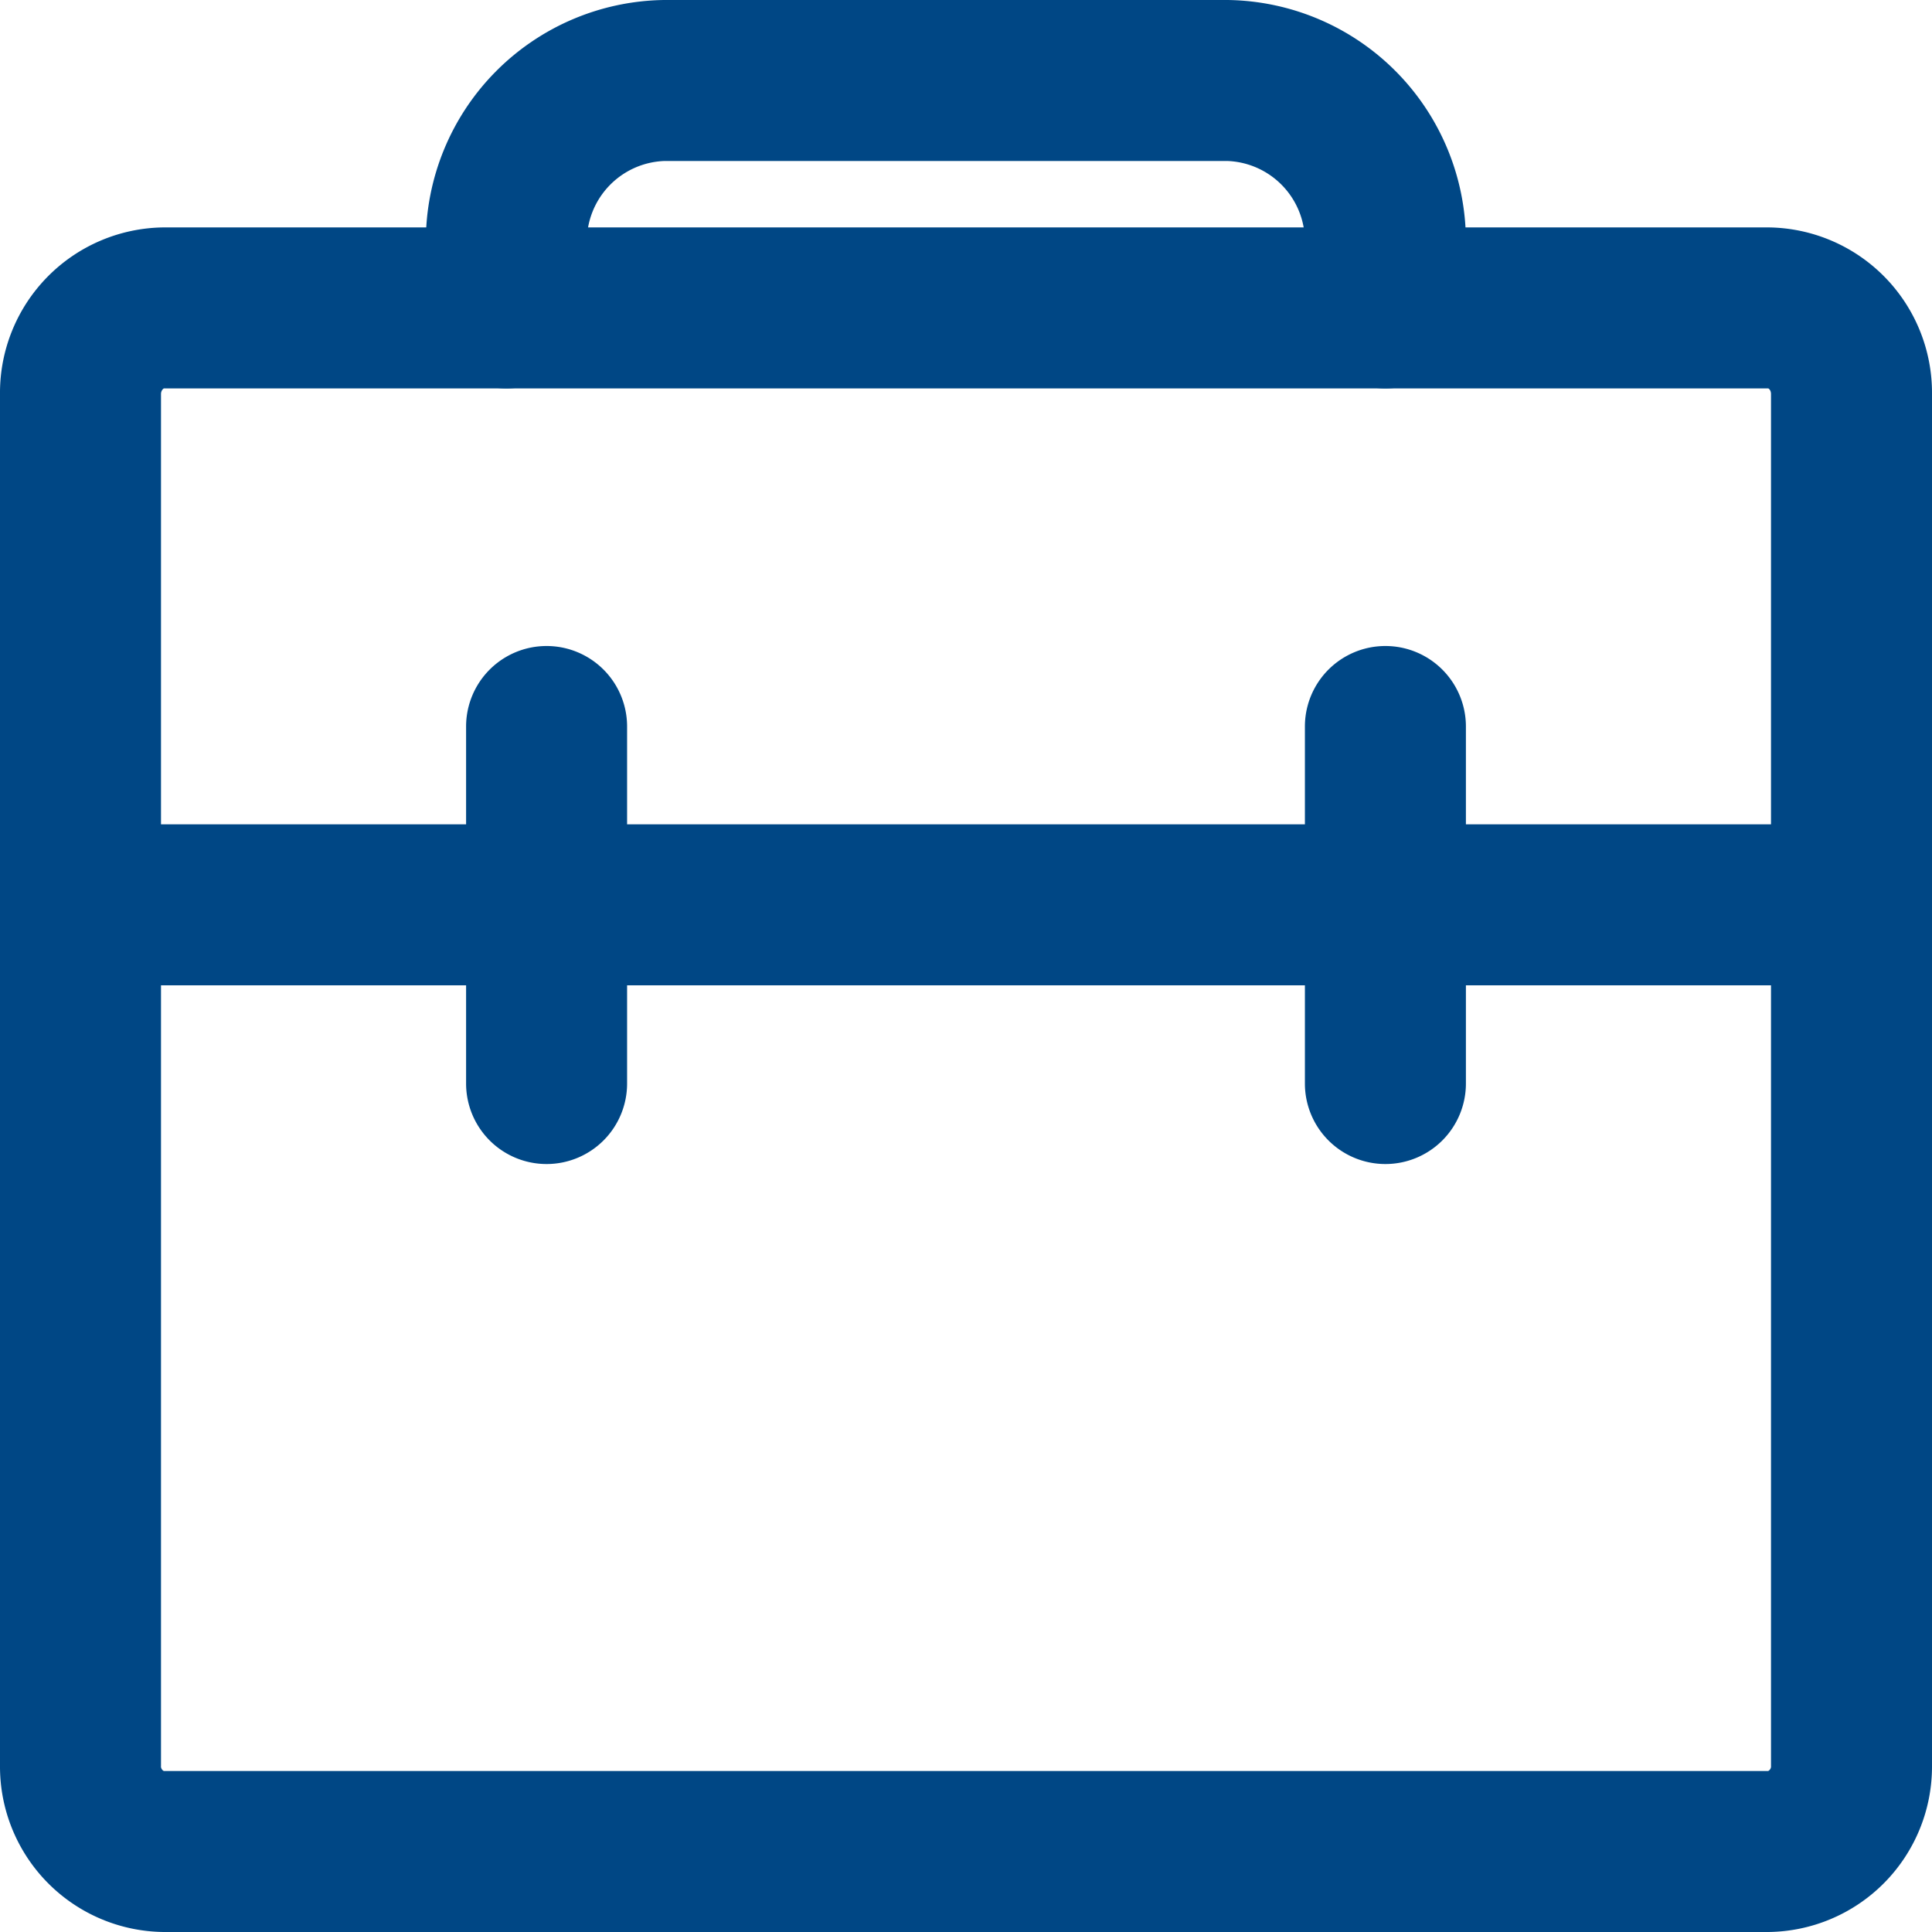
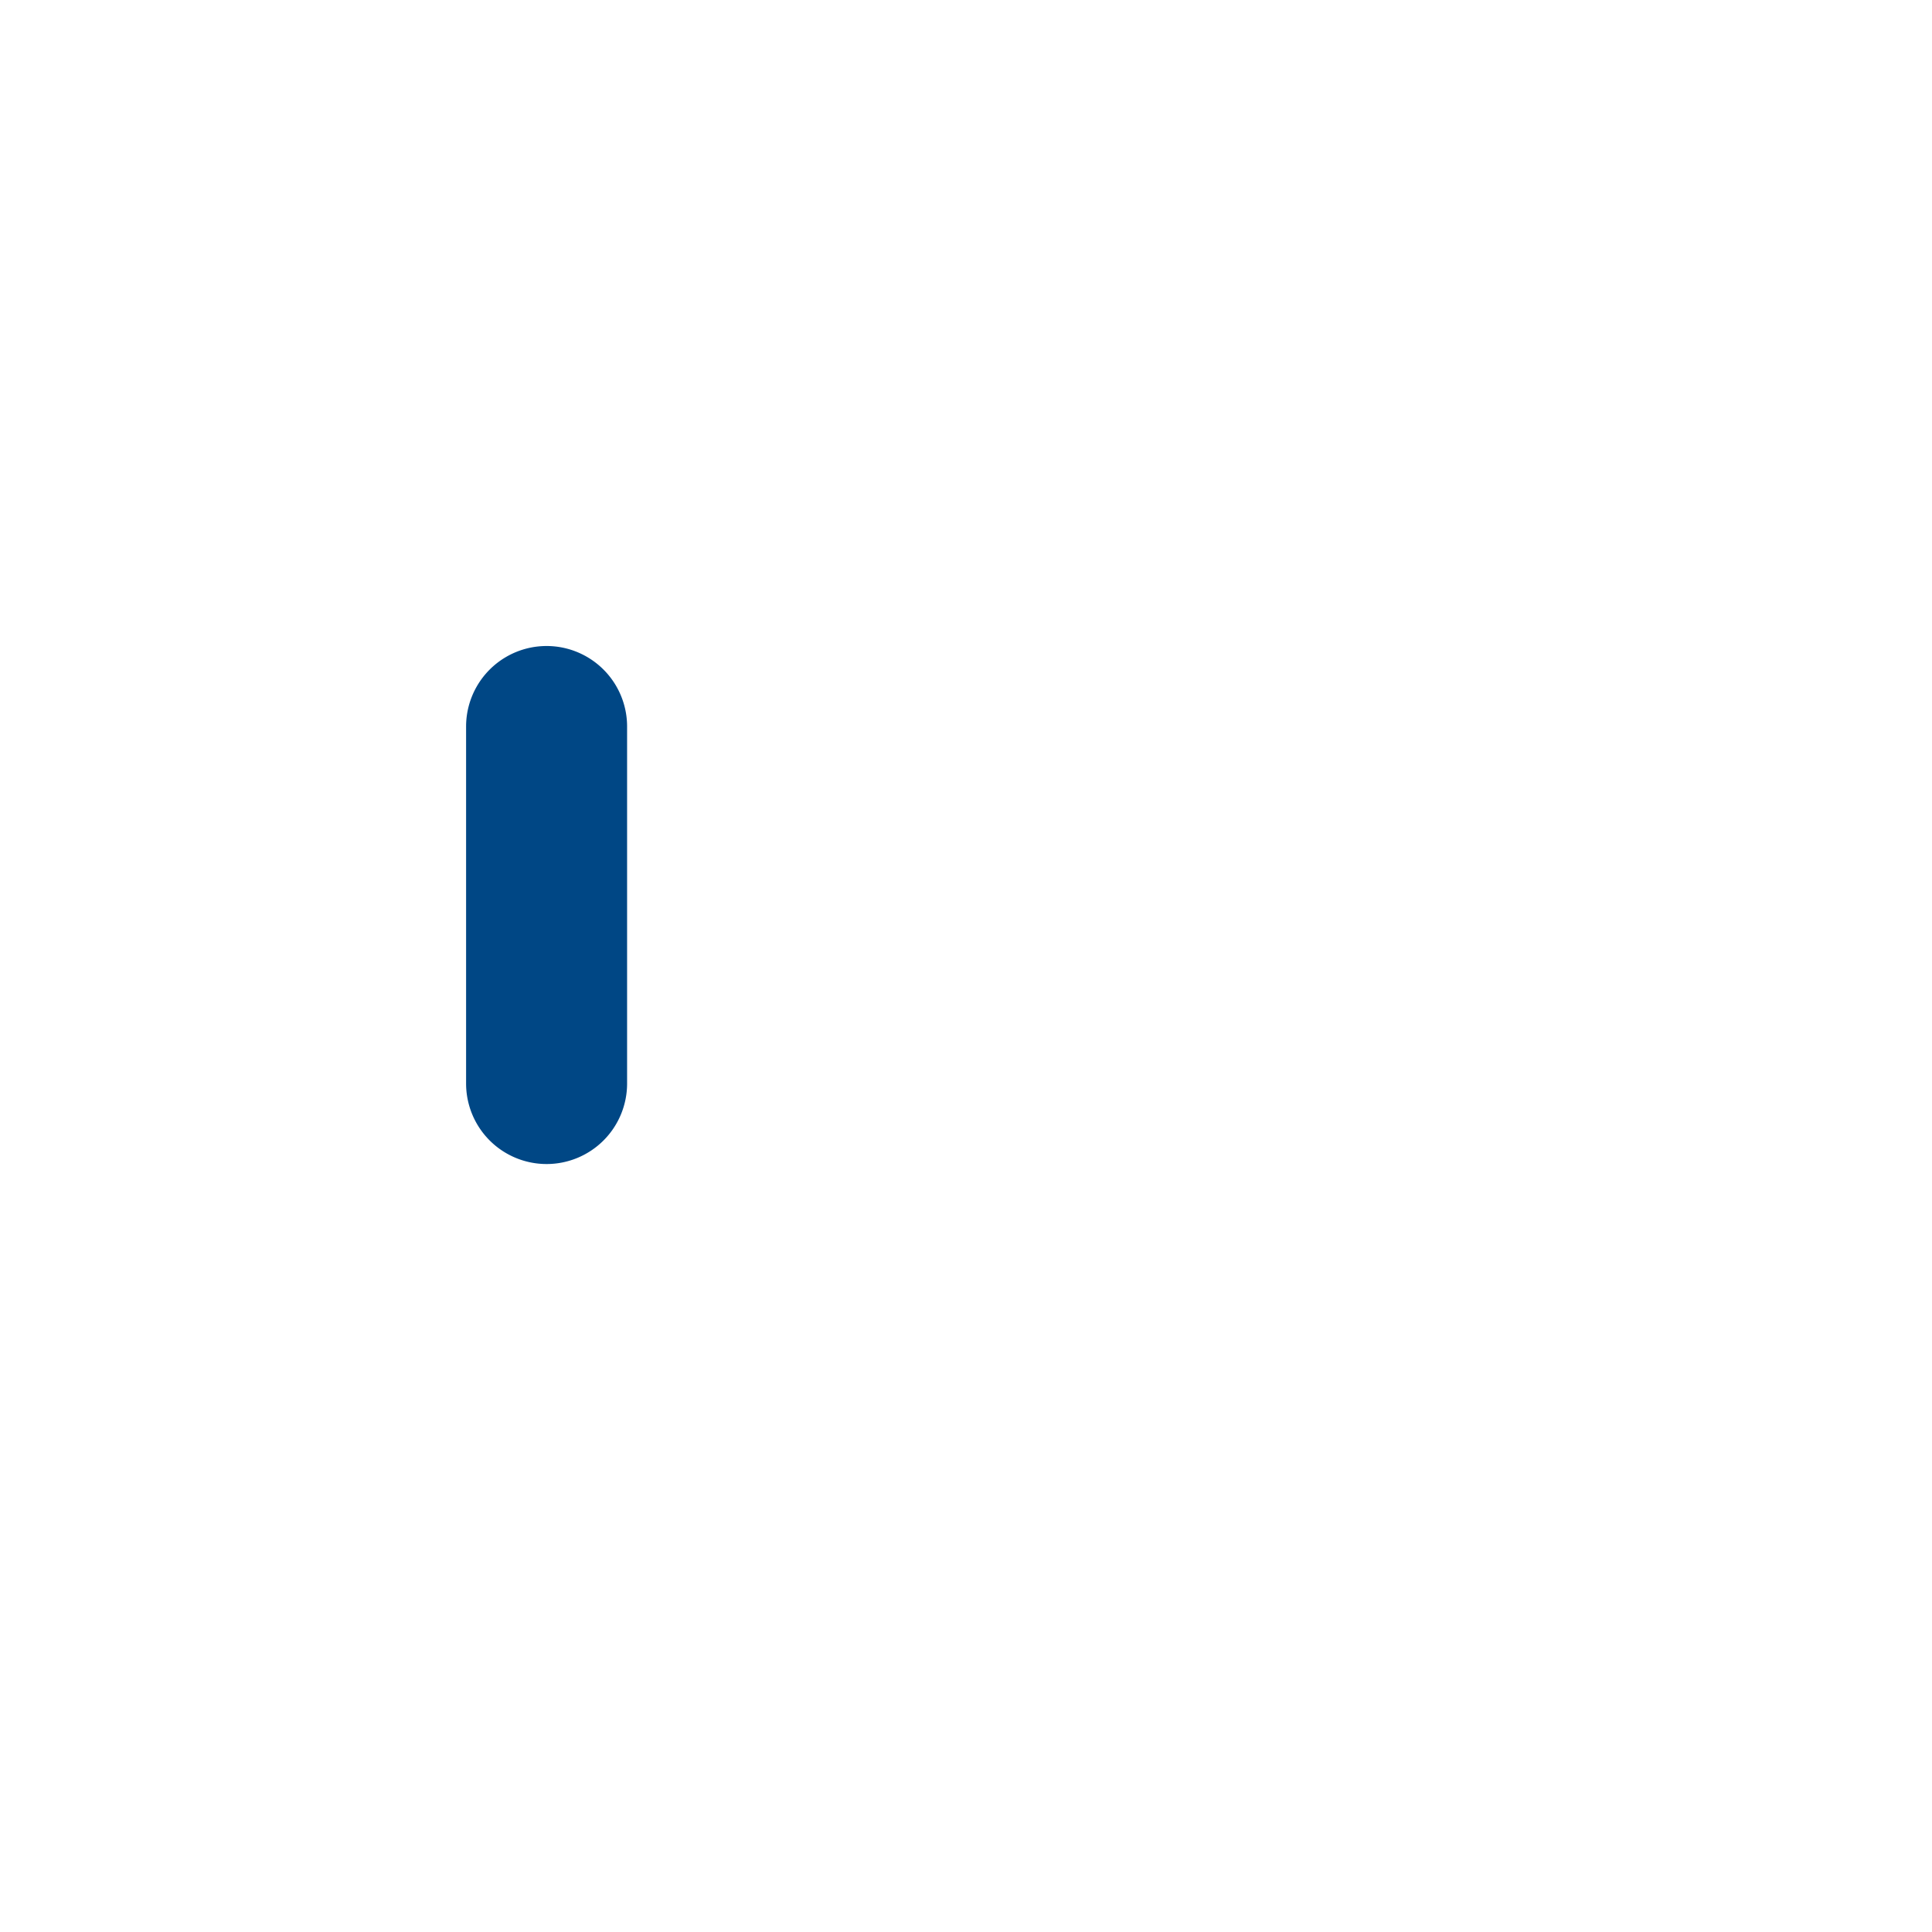
<svg xmlns="http://www.w3.org/2000/svg" viewBox="0 0 48 48">
  <defs>
    <style>.cls-1{fill:#004785;}</style>
  </defs>
  <title>briefcase</title>
  <g id="Layer_2" data-name="Layer 2">
    <g id="Education">
-       <path class="cls-1" d="M43.93,48H4.07A4.11,4.11,0,0,1,0,43.87V9.79A4.11,4.11,0,0,1,4.07,5.65H43.93A4.11,4.11,0,0,1,48,9.79V43.87A4.11,4.11,0,0,1,43.93,48ZM4.07,9.65S4,9.69,4,9.79V43.87a.13.13,0,0,0,.07.13H43.93a.13.13,0,0,0,.07-.13V9.79c0-.1-.06-.14-.07-.14Z" />
-       <path class="cls-1" d="M46,24.48H2a2,2,0,0,1,0-4H46a2,2,0,0,1,0,4Z" />
      <path class="cls-1" d="M13.58,28.92a2,2,0,0,1-2-2V18.05a2,2,0,0,1,4,0v8.87A2,2,0,0,1,13.58,28.92Z" />
-       <path class="cls-1" d="M34.42,28.92a2,2,0,0,1-2-2V18.05a2,2,0,1,1,4,0v8.87A2,2,0,0,1,34.42,28.92Z" />
-       <path class="cls-1" d="M34.42,9.65a2,2,0,0,1-2-2V6A2,2,0,0,0,30.5,4h-14a2,2,0,0,0-1.92,2V7.65a2,2,0,0,1-4,0V6a6,6,0,0,1,5.92-6h14a6,6,0,0,1,5.92,6V7.65A2,2,0,0,1,34.42,9.65Z" />
    </g>
  </g>
</svg>